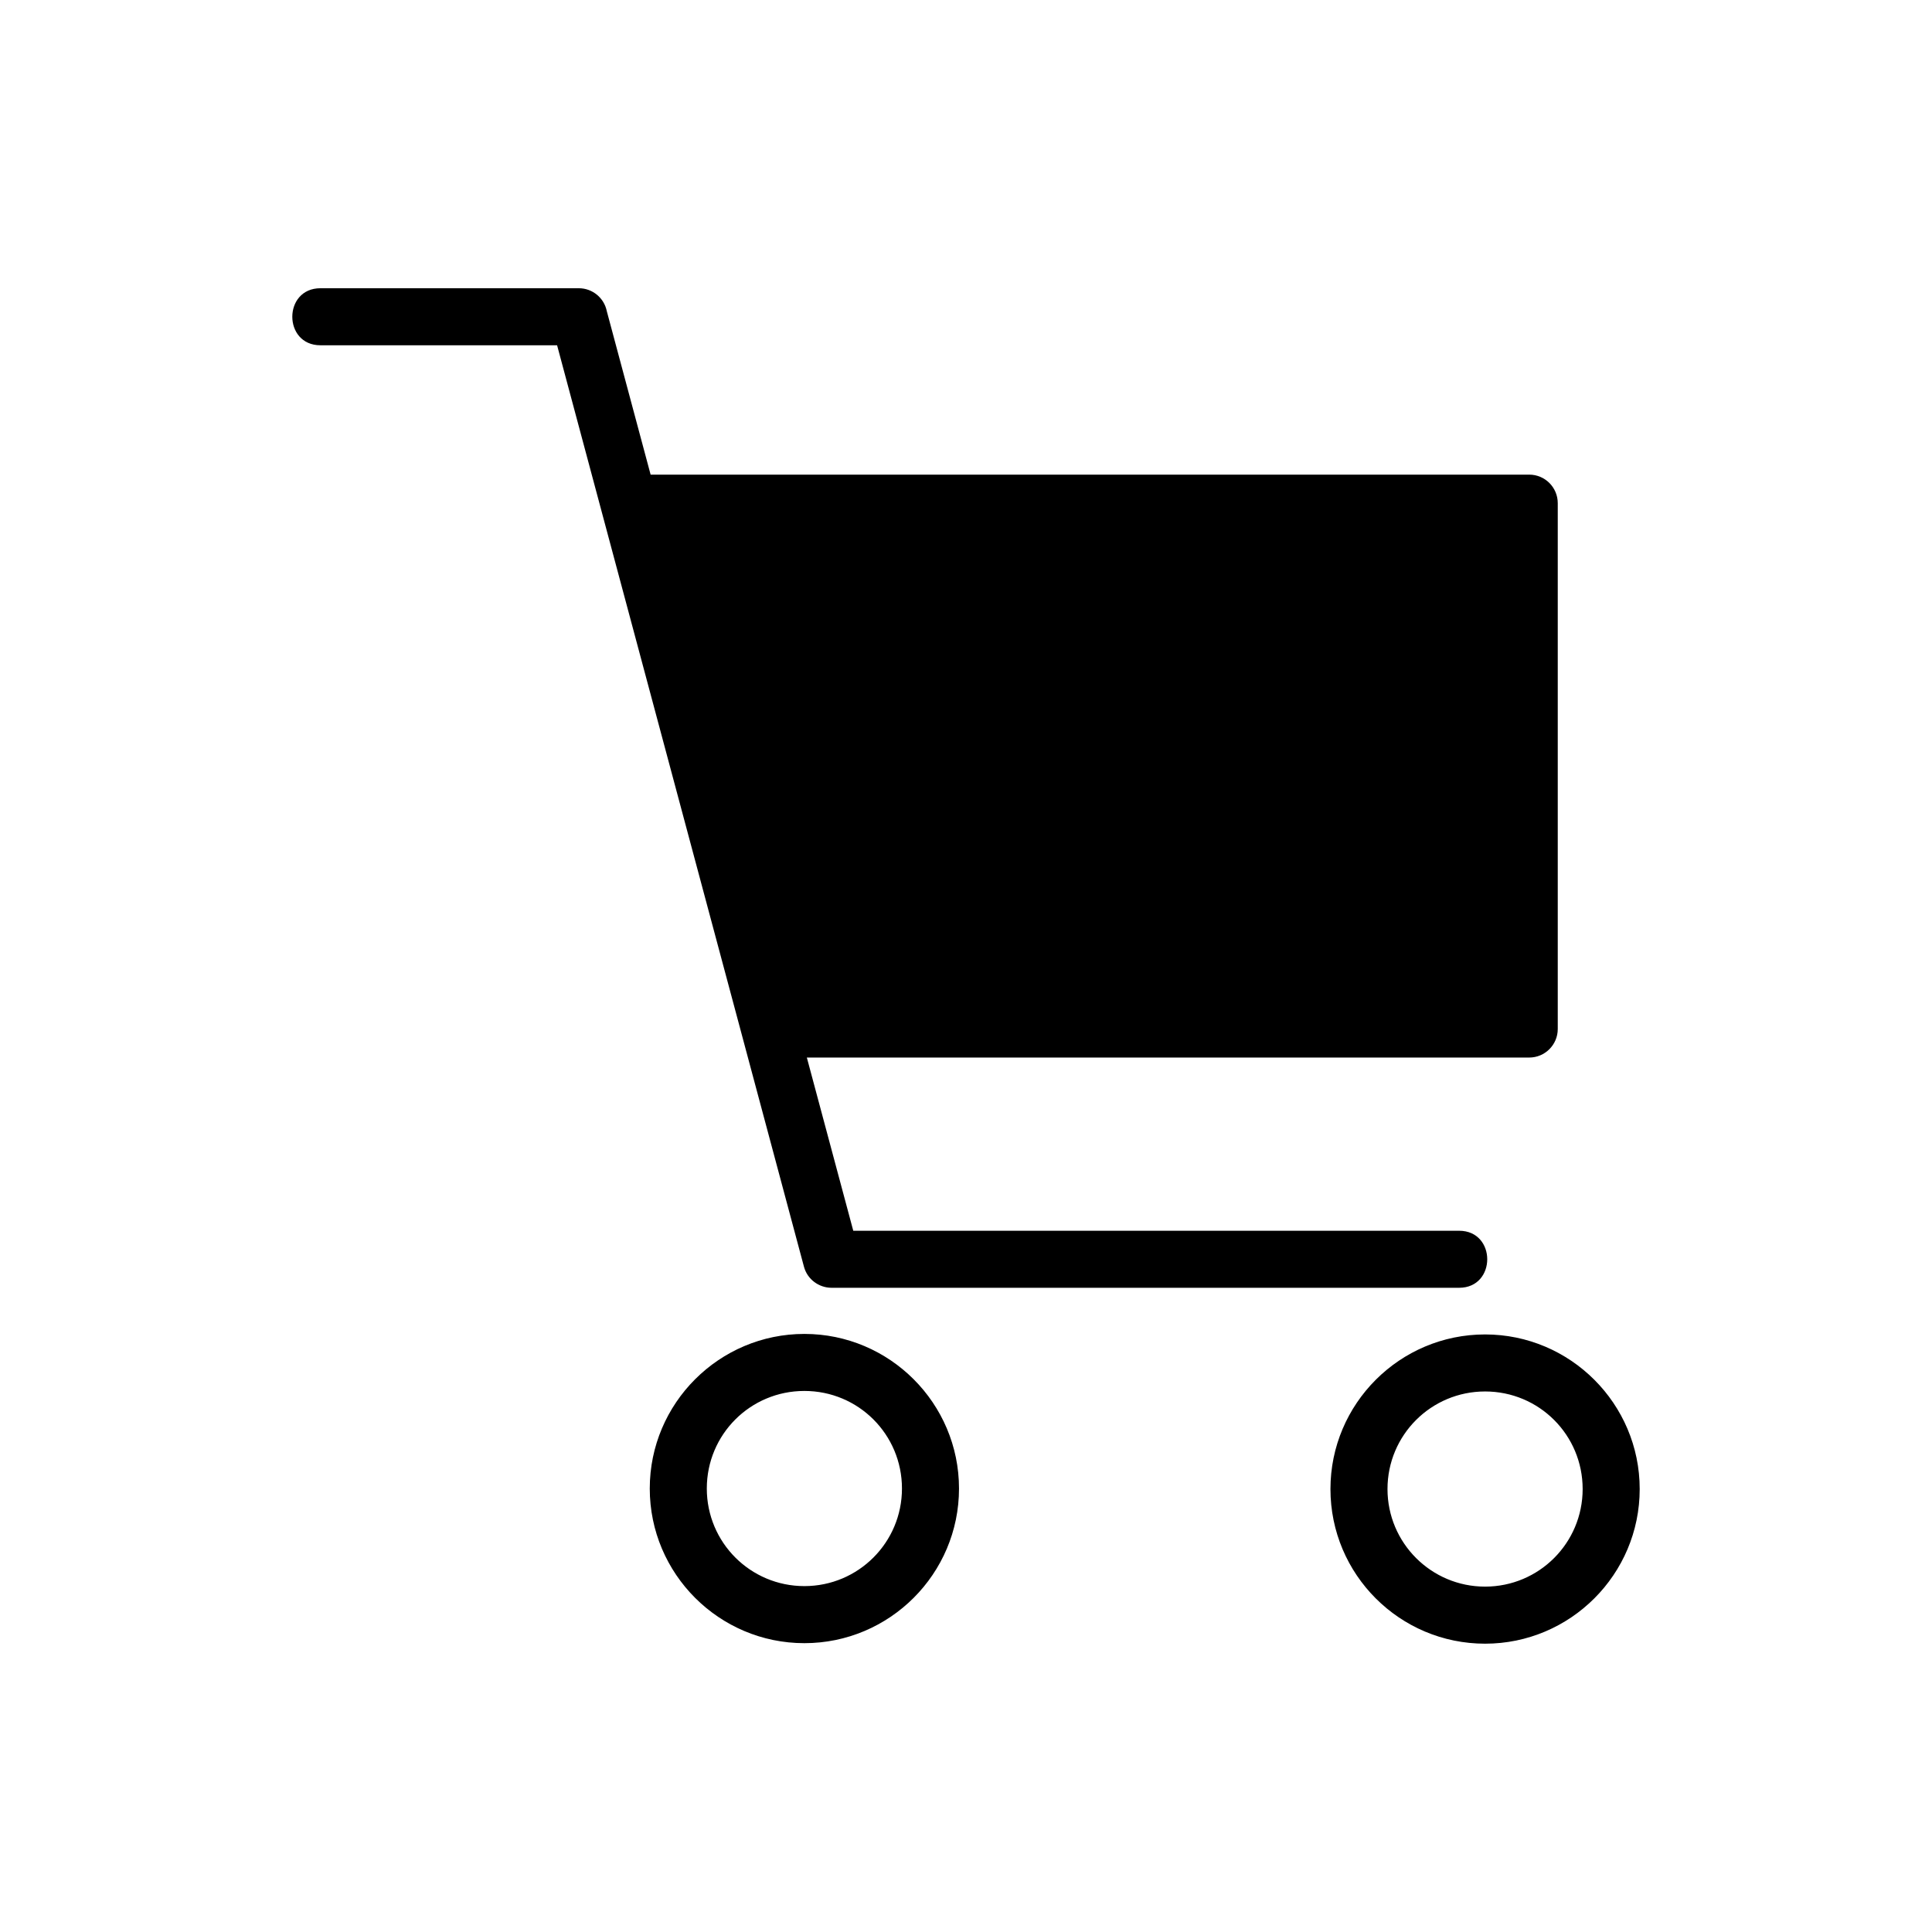
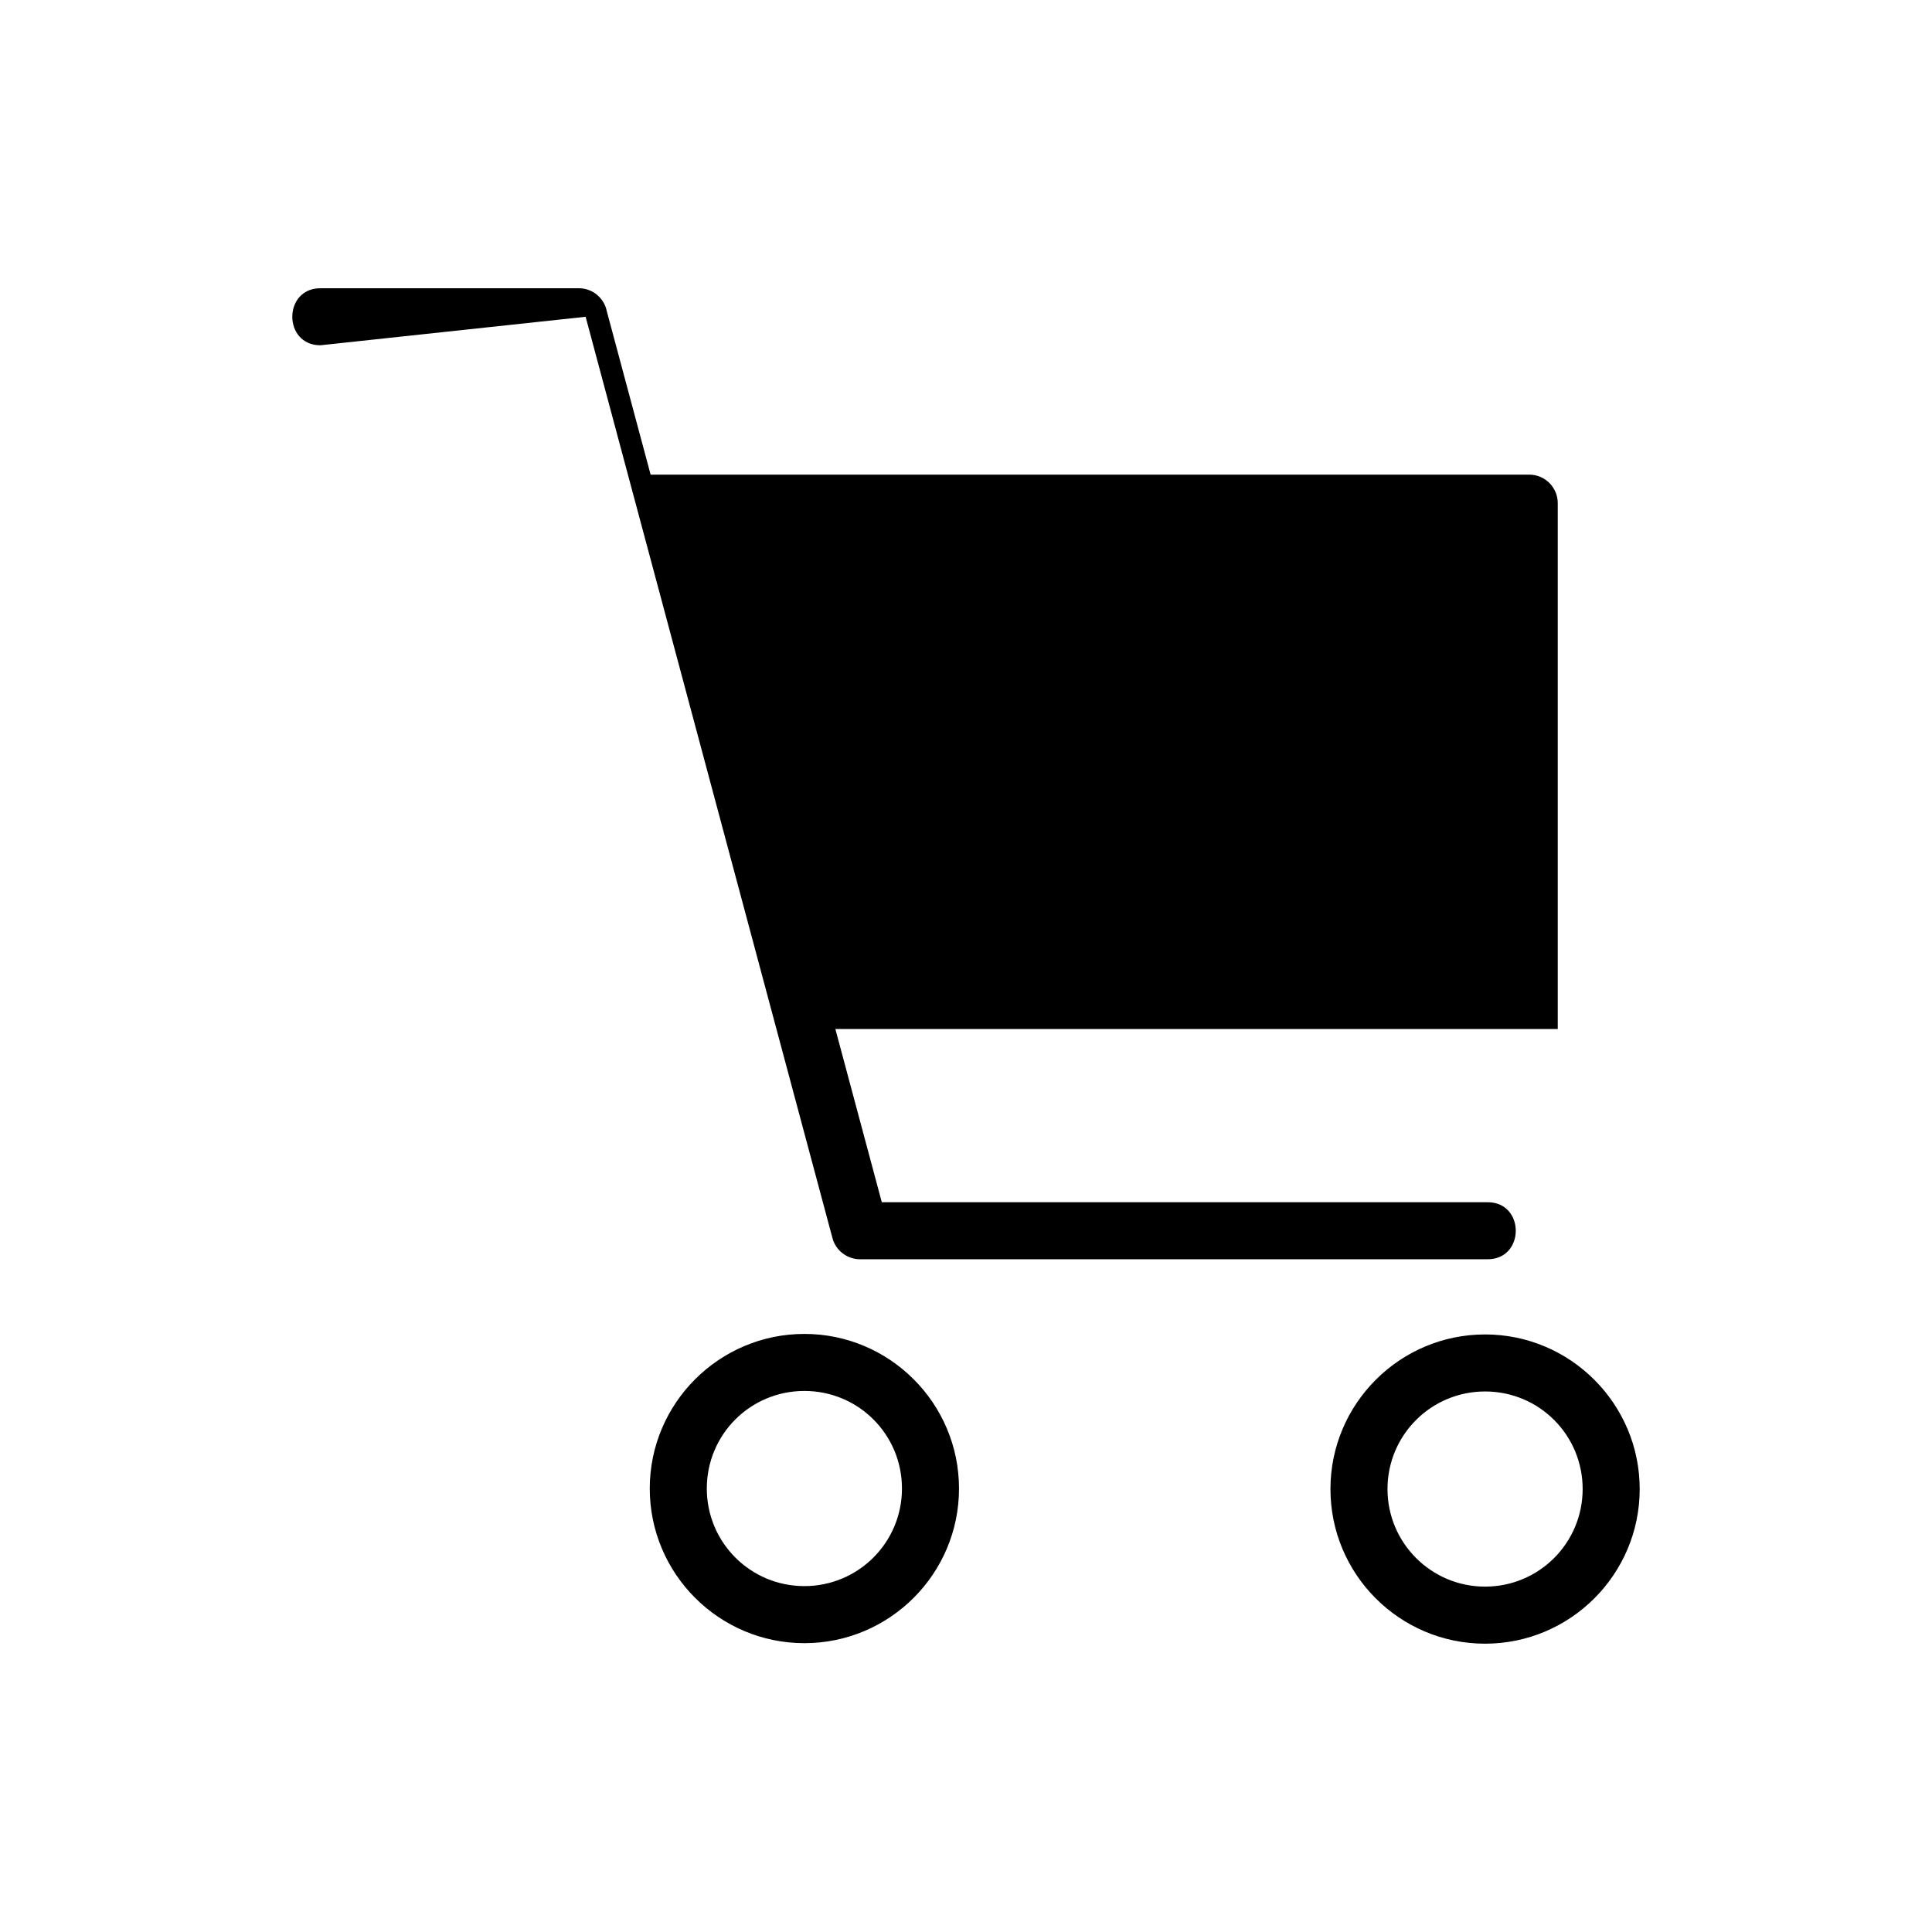
<svg xmlns="http://www.w3.org/2000/svg" fill="#000000" width="800px" height="800px" version="1.1" viewBox="144 144 512 512">
-   <path d="m228.91 235.5c-9.93 0-9.93-15.113 0-15.113h68.484c3.656 0 6.711 2.602 7.406 6.047l11.621 43.348h232.84c4.172 0 7.559 3.387 7.559 7.559v139.36c0 4.172-3.387 7.559-7.559 7.559h-191.44l12.305 45.902h160.56c9.93 0 9.93 15.113 0 15.113h-166.35c-3.324-0.016-6.394-2.238-7.285-5.609l-65.414-244.16zm308.65 262.14c22.598 0 40.977 18.395 40.977 40.977 0 22.598-18.379 40.977-40.977 40.977-22.625 0-40.977-18.348-40.977-40.977 0-22.609 18.379-40.977 40.977-40.977zm0 15.113c-14.297 0-25.859 11.547-25.859 25.859 0 14.281 11.578 25.859 25.859 25.859 14.297 0 25.859-11.562 25.859-25.859 0-14.328-11.531-25.859-25.859-25.859zm-180.39-15.25c22.598 0 40.977 18.395 40.977 40.977 0 22.598-18.379 40.977-40.977 40.977-22.609 0-40.977-18.379-40.977-40.977s18.395-40.977 40.977-40.977zm0 15.113c-14.328 0-25.859 11.531-25.859 25.859 0 14.297 11.547 25.859 25.859 25.859 14.297 0 25.859-11.562 25.859-25.859 0-14.328-11.531-25.859-25.859-25.859z" />
+   <path d="m228.91 235.5c-9.93 0-9.93-15.113 0-15.113h68.484c3.656 0 6.711 2.602 7.406 6.047l11.621 43.348h232.84c4.172 0 7.559 3.387 7.559 7.559v139.36h-191.44l12.305 45.902h160.56c9.93 0 9.93 15.113 0 15.113h-166.35c-3.324-0.016-6.394-2.238-7.285-5.609l-65.414-244.16zm308.65 262.14c22.598 0 40.977 18.395 40.977 40.977 0 22.598-18.379 40.977-40.977 40.977-22.625 0-40.977-18.348-40.977-40.977 0-22.609 18.379-40.977 40.977-40.977zm0 15.113c-14.297 0-25.859 11.547-25.859 25.859 0 14.281 11.578 25.859 25.859 25.859 14.297 0 25.859-11.562 25.859-25.859 0-14.328-11.531-25.859-25.859-25.859zm-180.39-15.25c22.598 0 40.977 18.395 40.977 40.977 0 22.598-18.379 40.977-40.977 40.977-22.609 0-40.977-18.379-40.977-40.977s18.395-40.977 40.977-40.977zm0 15.113c-14.328 0-25.859 11.531-25.859 25.859 0 14.297 11.547 25.859 25.859 25.859 14.297 0 25.859-11.562 25.859-25.859 0-14.328-11.531-25.859-25.859-25.859z" />
</svg>